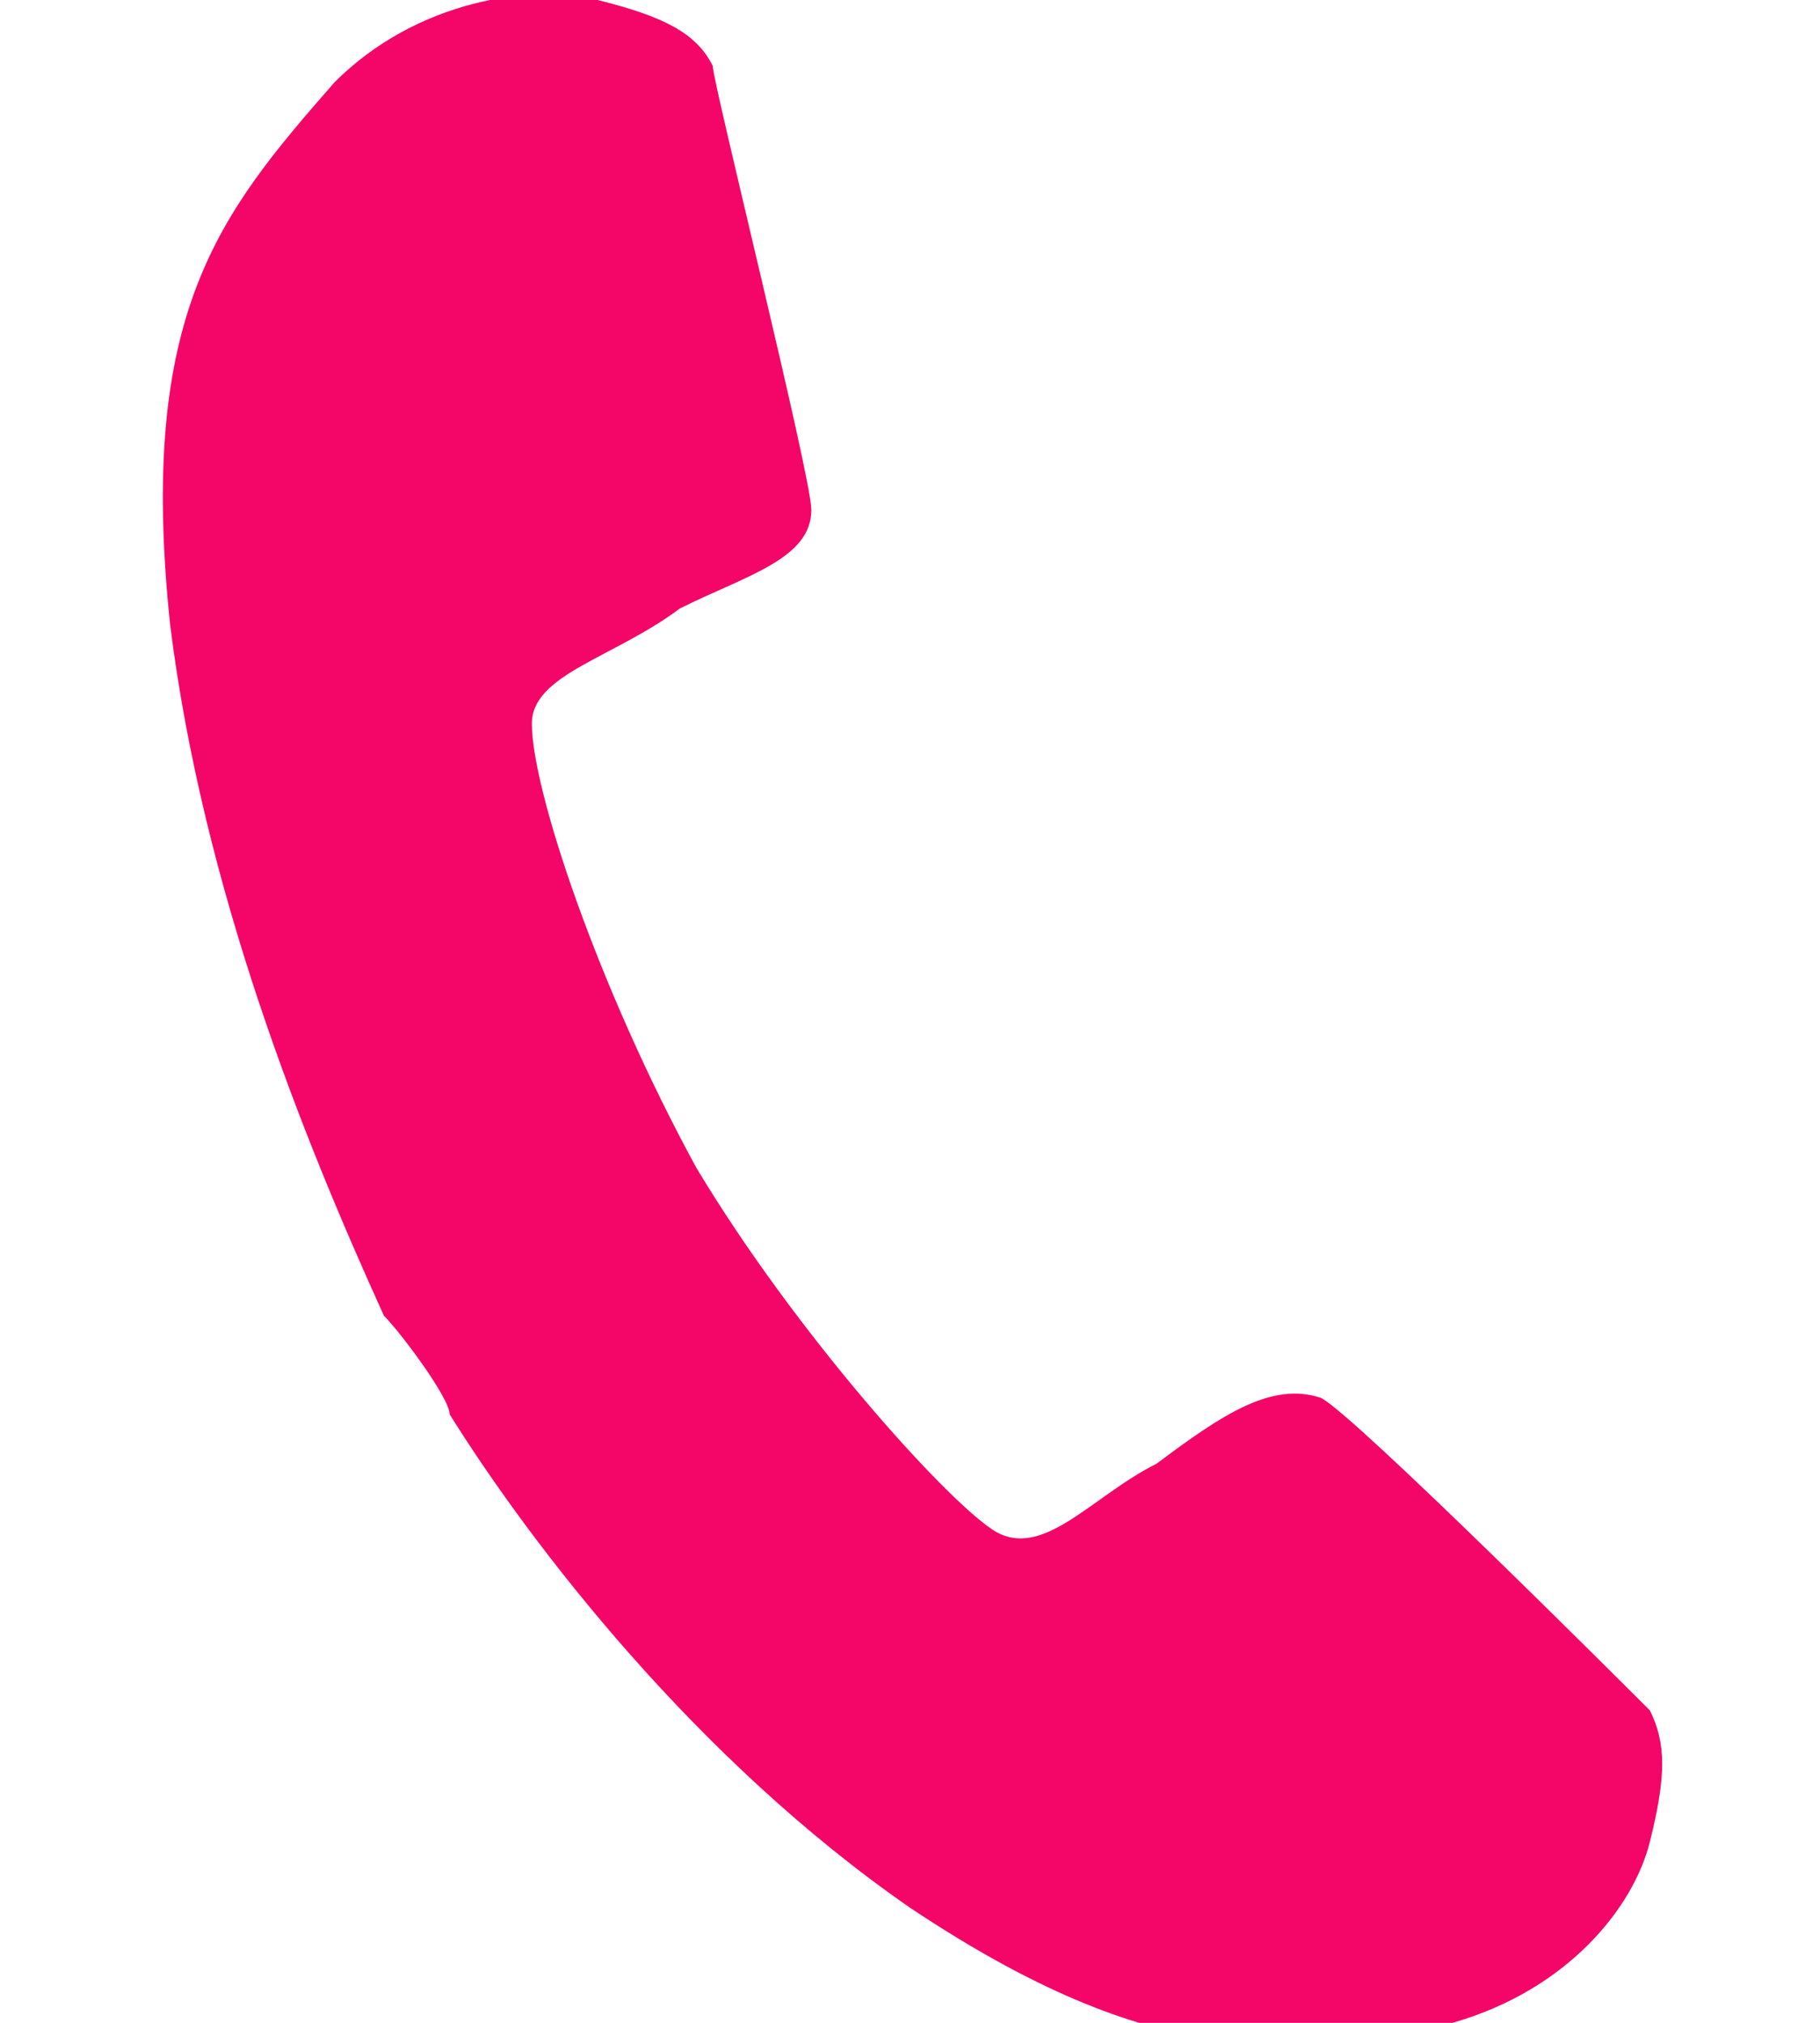
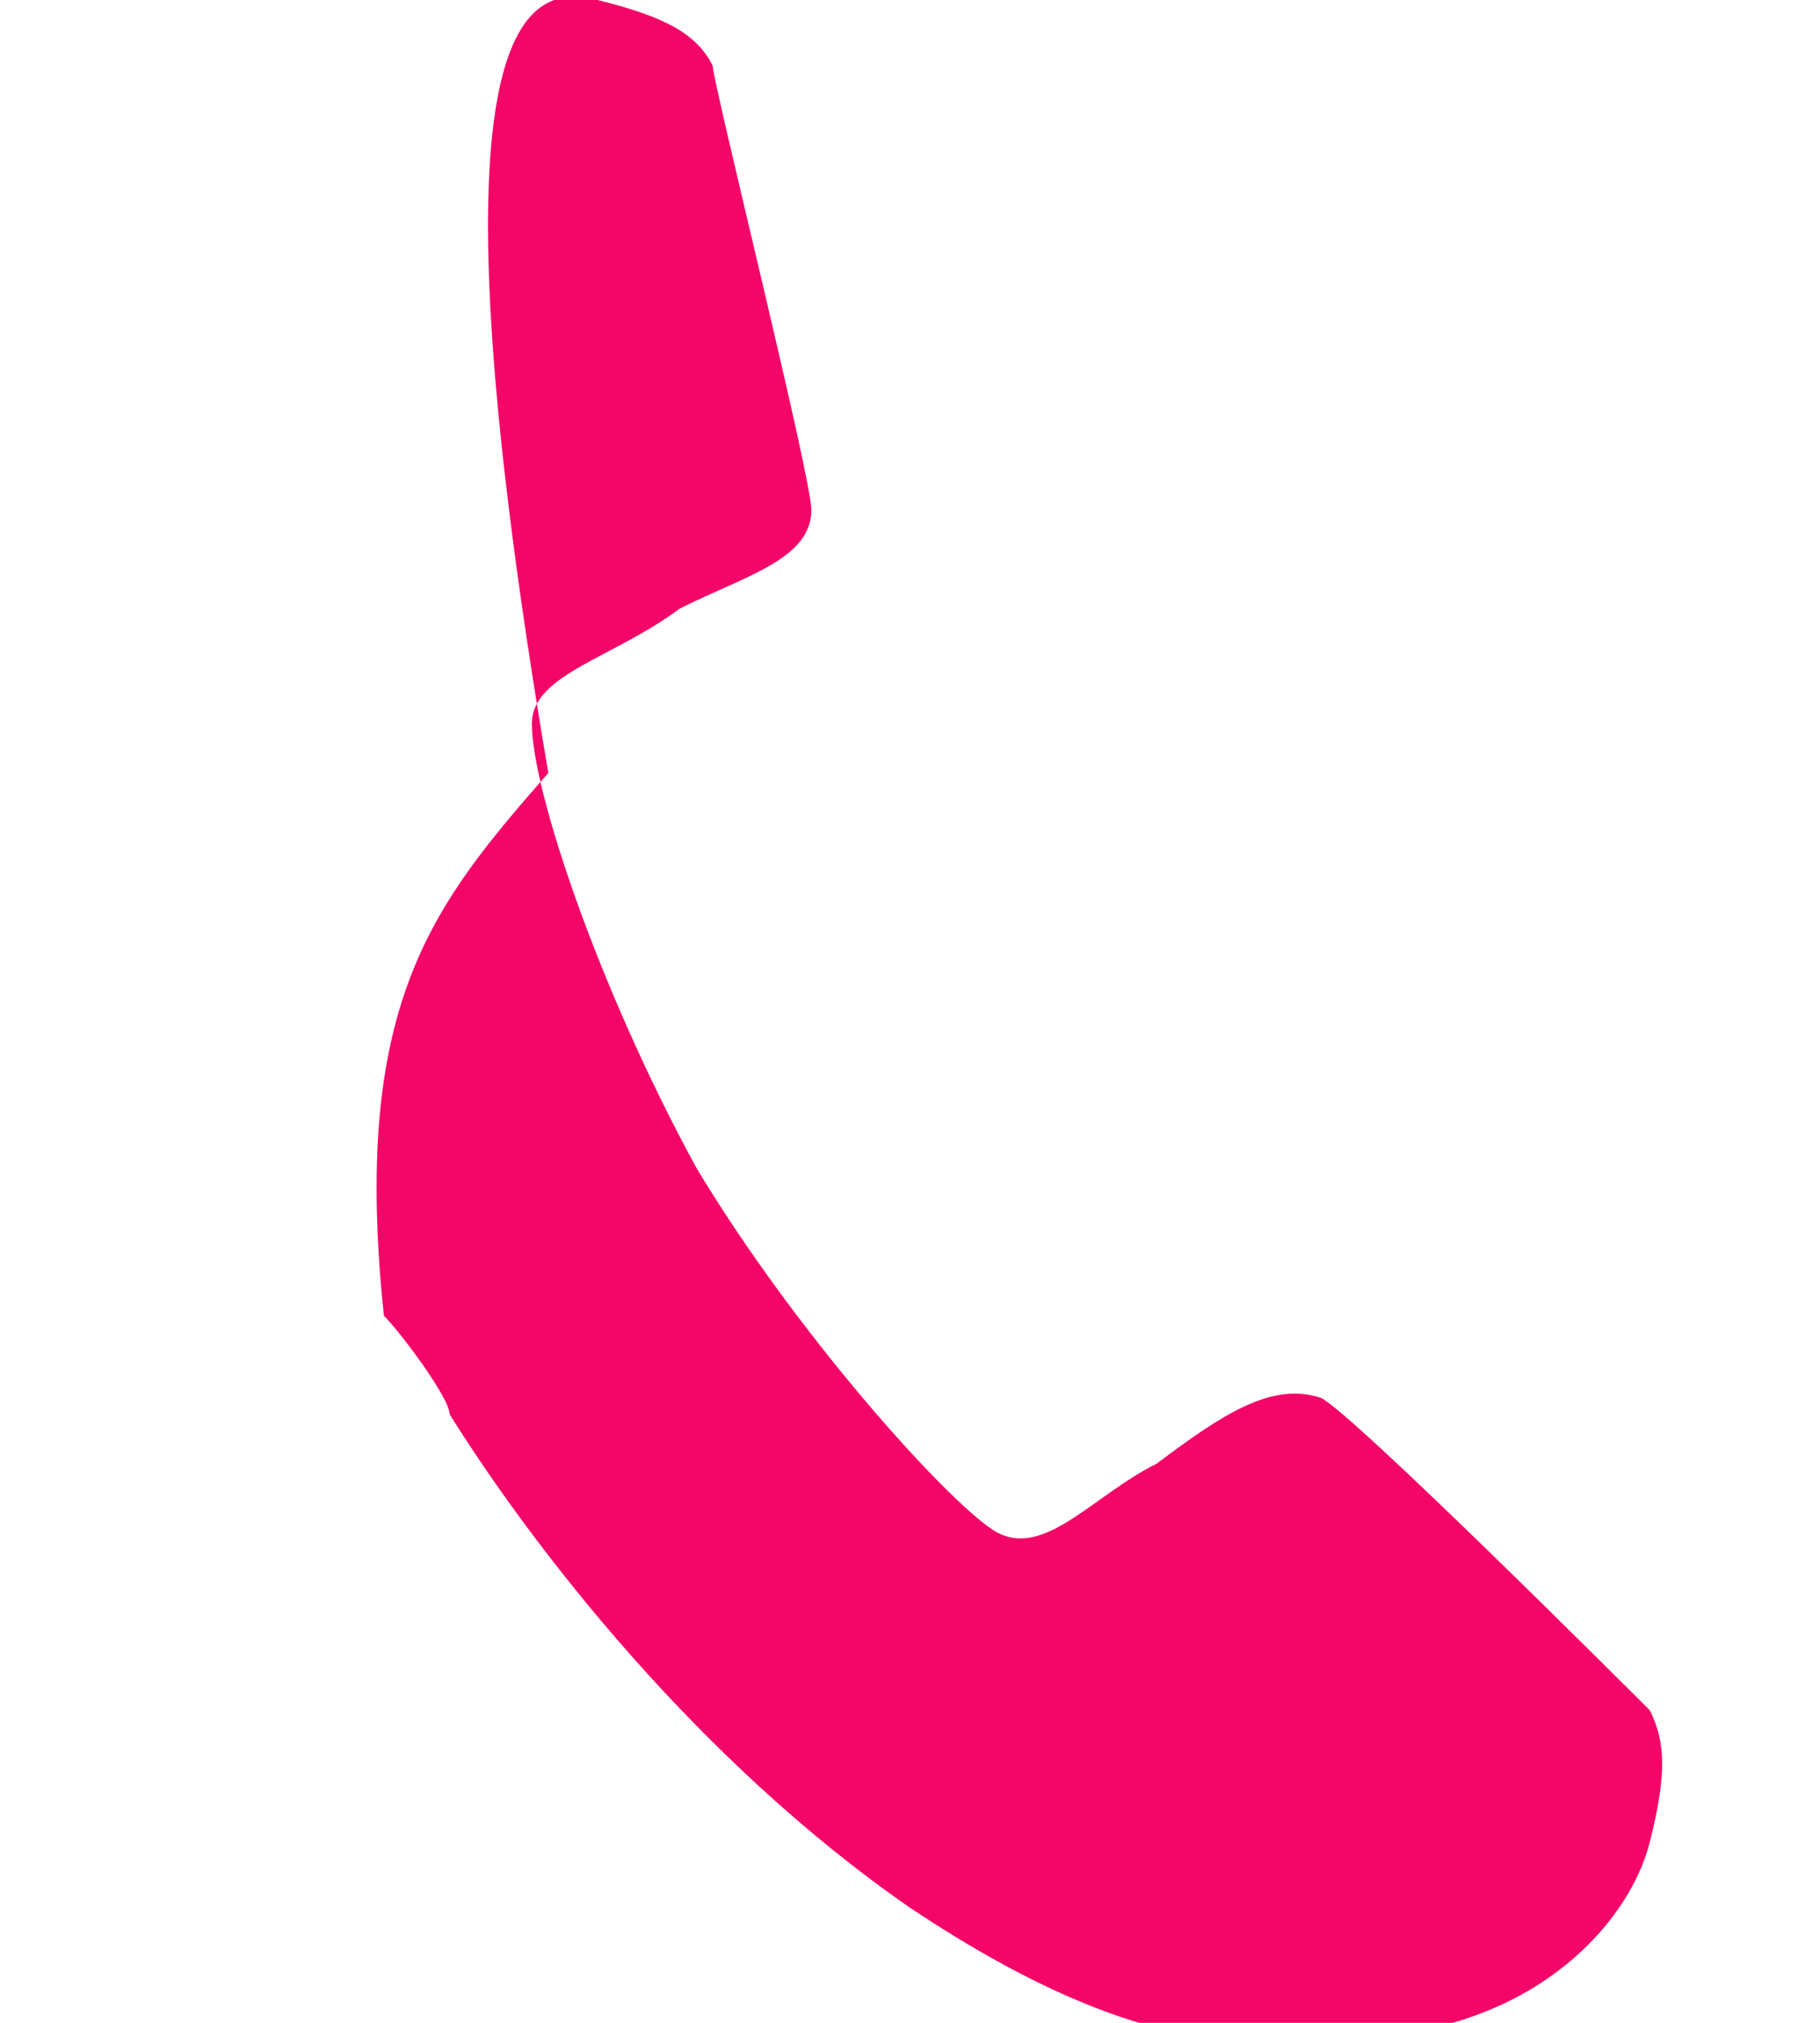
<svg xmlns="http://www.w3.org/2000/svg" x="0px" y="0px" fill="#f40568" width="18px" height="20px" viewBox="0 0 9 12.3" style="enable-background:new 0 0 9 12.3;" xml:space="preserve">
  <style type="text/css"> .st0{fill-rule:evenodd;clip-rule:evenodd;fill:#f40568;} </style>
  <defs> </defs>
-   <path class="st0" d="M3.9,3.1c0,0.3-0.4,0.4-0.8,0.6C2.7,4,2.2,4.1,2.2,4.4c0,0.4,0.4,1.6,1,2.7c0.6,1,1.5,2,1.8,2.2 c0.3,0.2,0.6-0.2,1-0.4c0.4-0.3,0.7-0.5,1-0.4c0.2,0.1,1.9,1.8,2,1.9c0.1,0.2,0.1,0.4,0,0.8c-0.1,0.4-0.5,0.9-1.2,1.1 c-1,0.2-1.8,0.3-3.3-0.7c-1.3-0.9-2.3-2.2-2.8-3c0-0.1-0.3-0.5-0.4-0.6C0.8,6.9,0.2,5.4,0,3.8c-0.2-1.9,0.3-2.5,1-3.3 C1.5,0,2.2-0.1,2.6,0C3,0.1,3.2,0.2,3.3,0.4C3.3,0.5,3.9,2.9,3.9,3.1z" />
+   <path class="st0" d="M3.9,3.1c0,0.3-0.4,0.4-0.8,0.6C2.7,4,2.2,4.1,2.2,4.4c0,0.4,0.4,1.6,1,2.7c0.6,1,1.5,2,1.8,2.2 c0.3,0.2,0.6-0.2,1-0.4c0.4-0.3,0.7-0.5,1-0.4c0.2,0.1,1.9,1.8,2,1.9c0.1,0.2,0.1,0.4,0,0.8c-0.1,0.4-0.5,0.9-1.2,1.1 c-1,0.2-1.8,0.3-3.3-0.7c-1.3-0.9-2.3-2.2-2.8-3c0-0.1-0.3-0.5-0.4-0.6c-0.2-1.9,0.3-2.5,1-3.3 C1.5,0,2.2-0.1,2.6,0C3,0.1,3.2,0.2,3.3,0.4C3.3,0.5,3.9,2.9,3.9,3.1z" />
</svg>